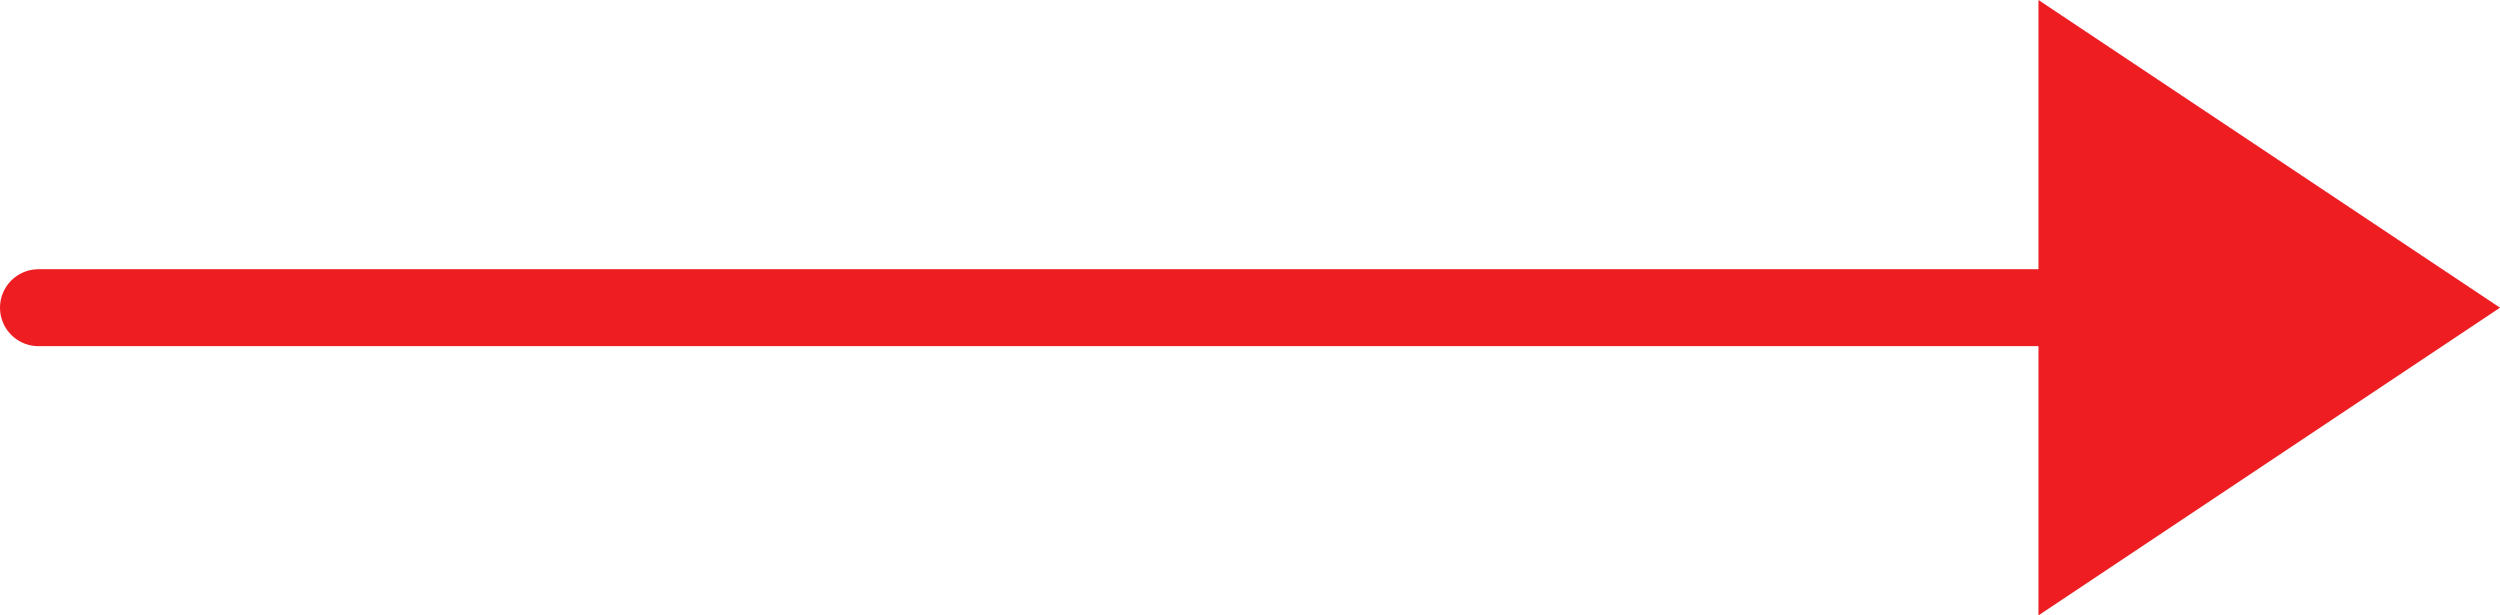
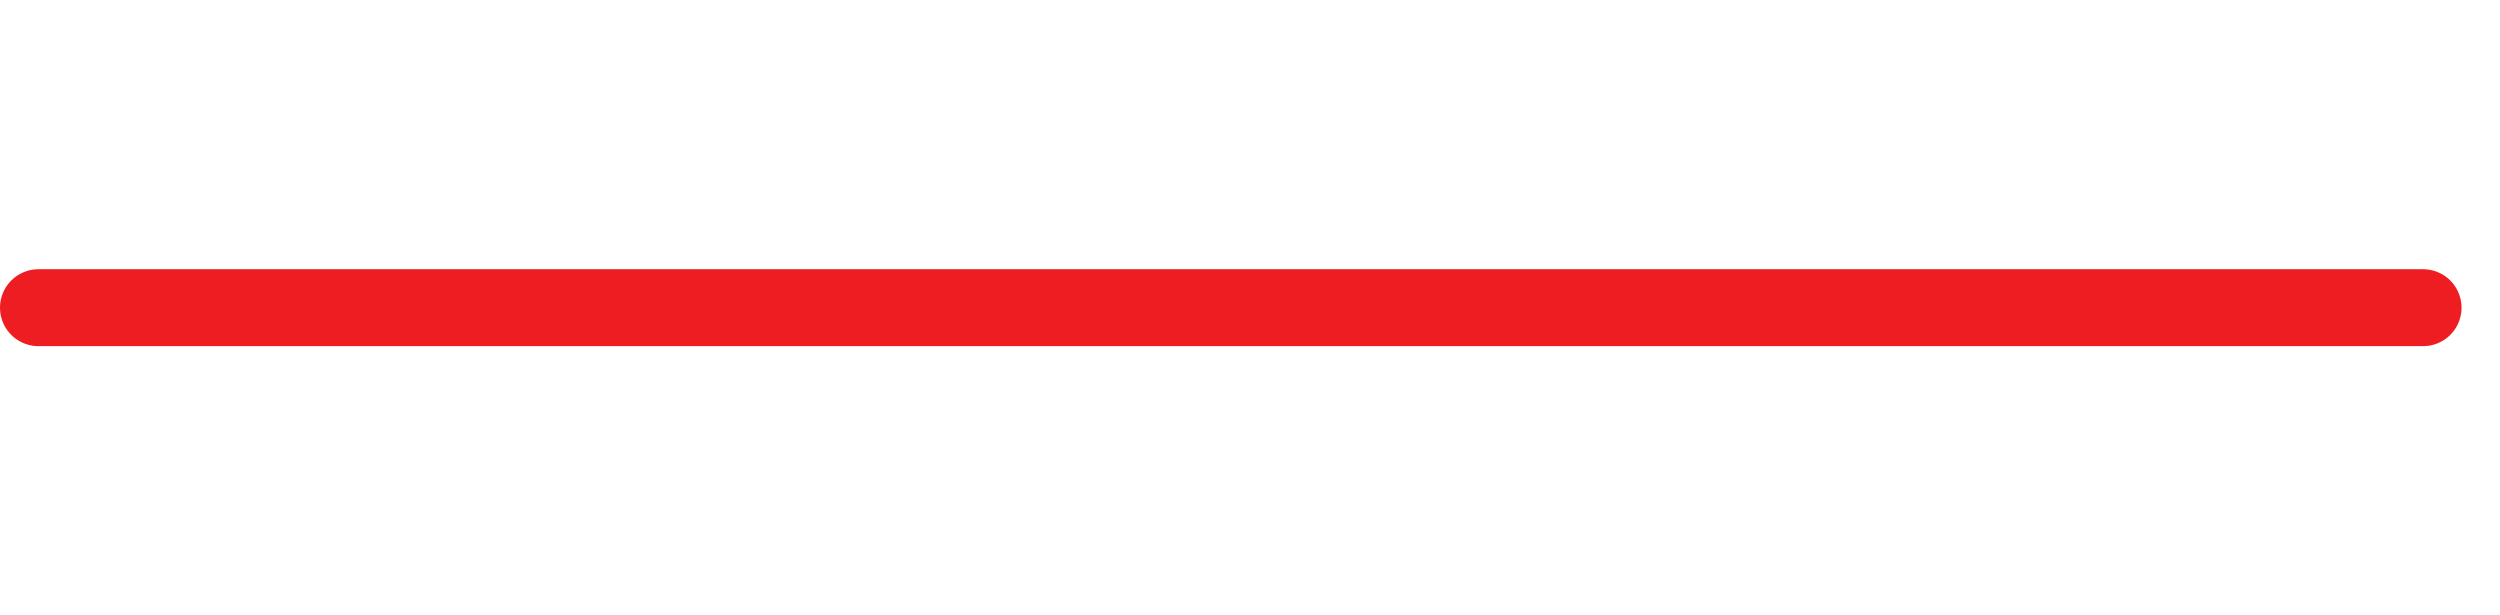
<svg xmlns="http://www.w3.org/2000/svg" width="32.5" height="8" viewBox="0 0 32.5 8">
  <g id="Group_96864" data-name="Group 96864" transform="translate(-1450.5 -2192)">
    <line id="Line_1641" data-name="Line 1641" x2="31" transform="translate(1451 2196)" fill="none" stroke="#ed1d22" stroke-linecap="round" stroke-width="1" />
-     <path id="Polygon_2" data-name="Polygon 2" d="M4,0,8,6H0Z" transform="translate(1483 2192) rotate(90)" fill="#ed1d22" />
  </g>
</svg>